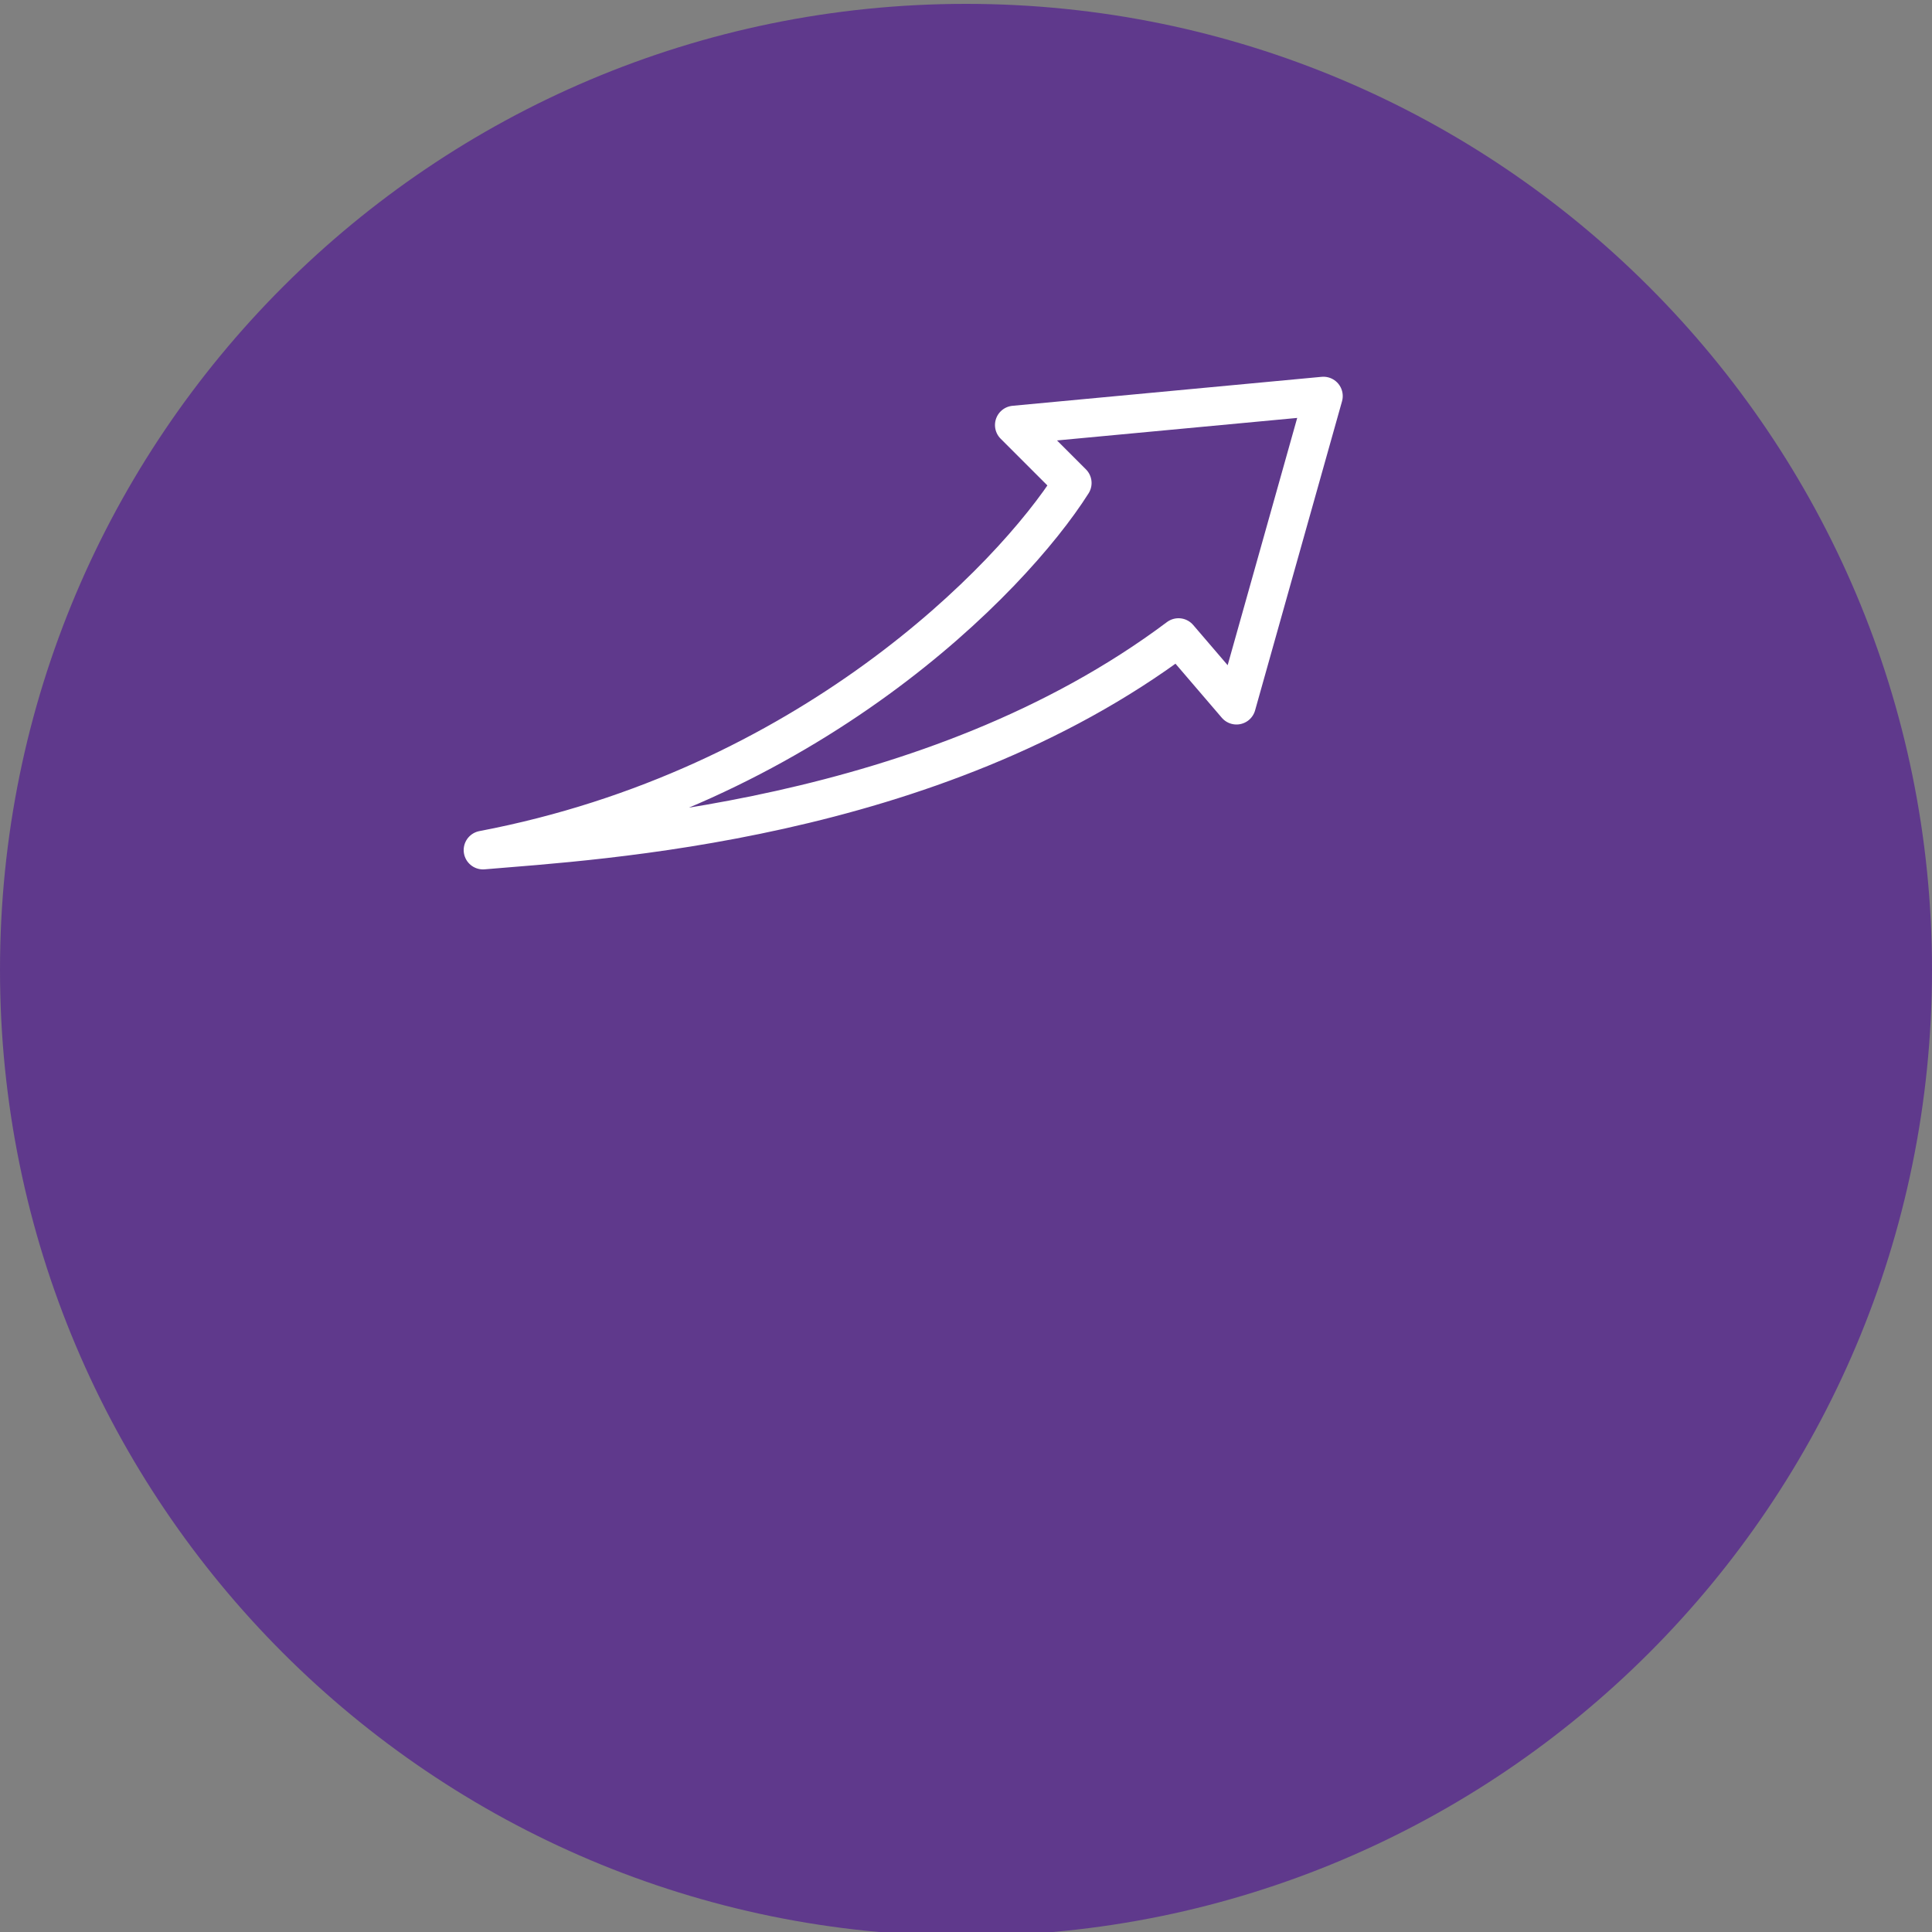
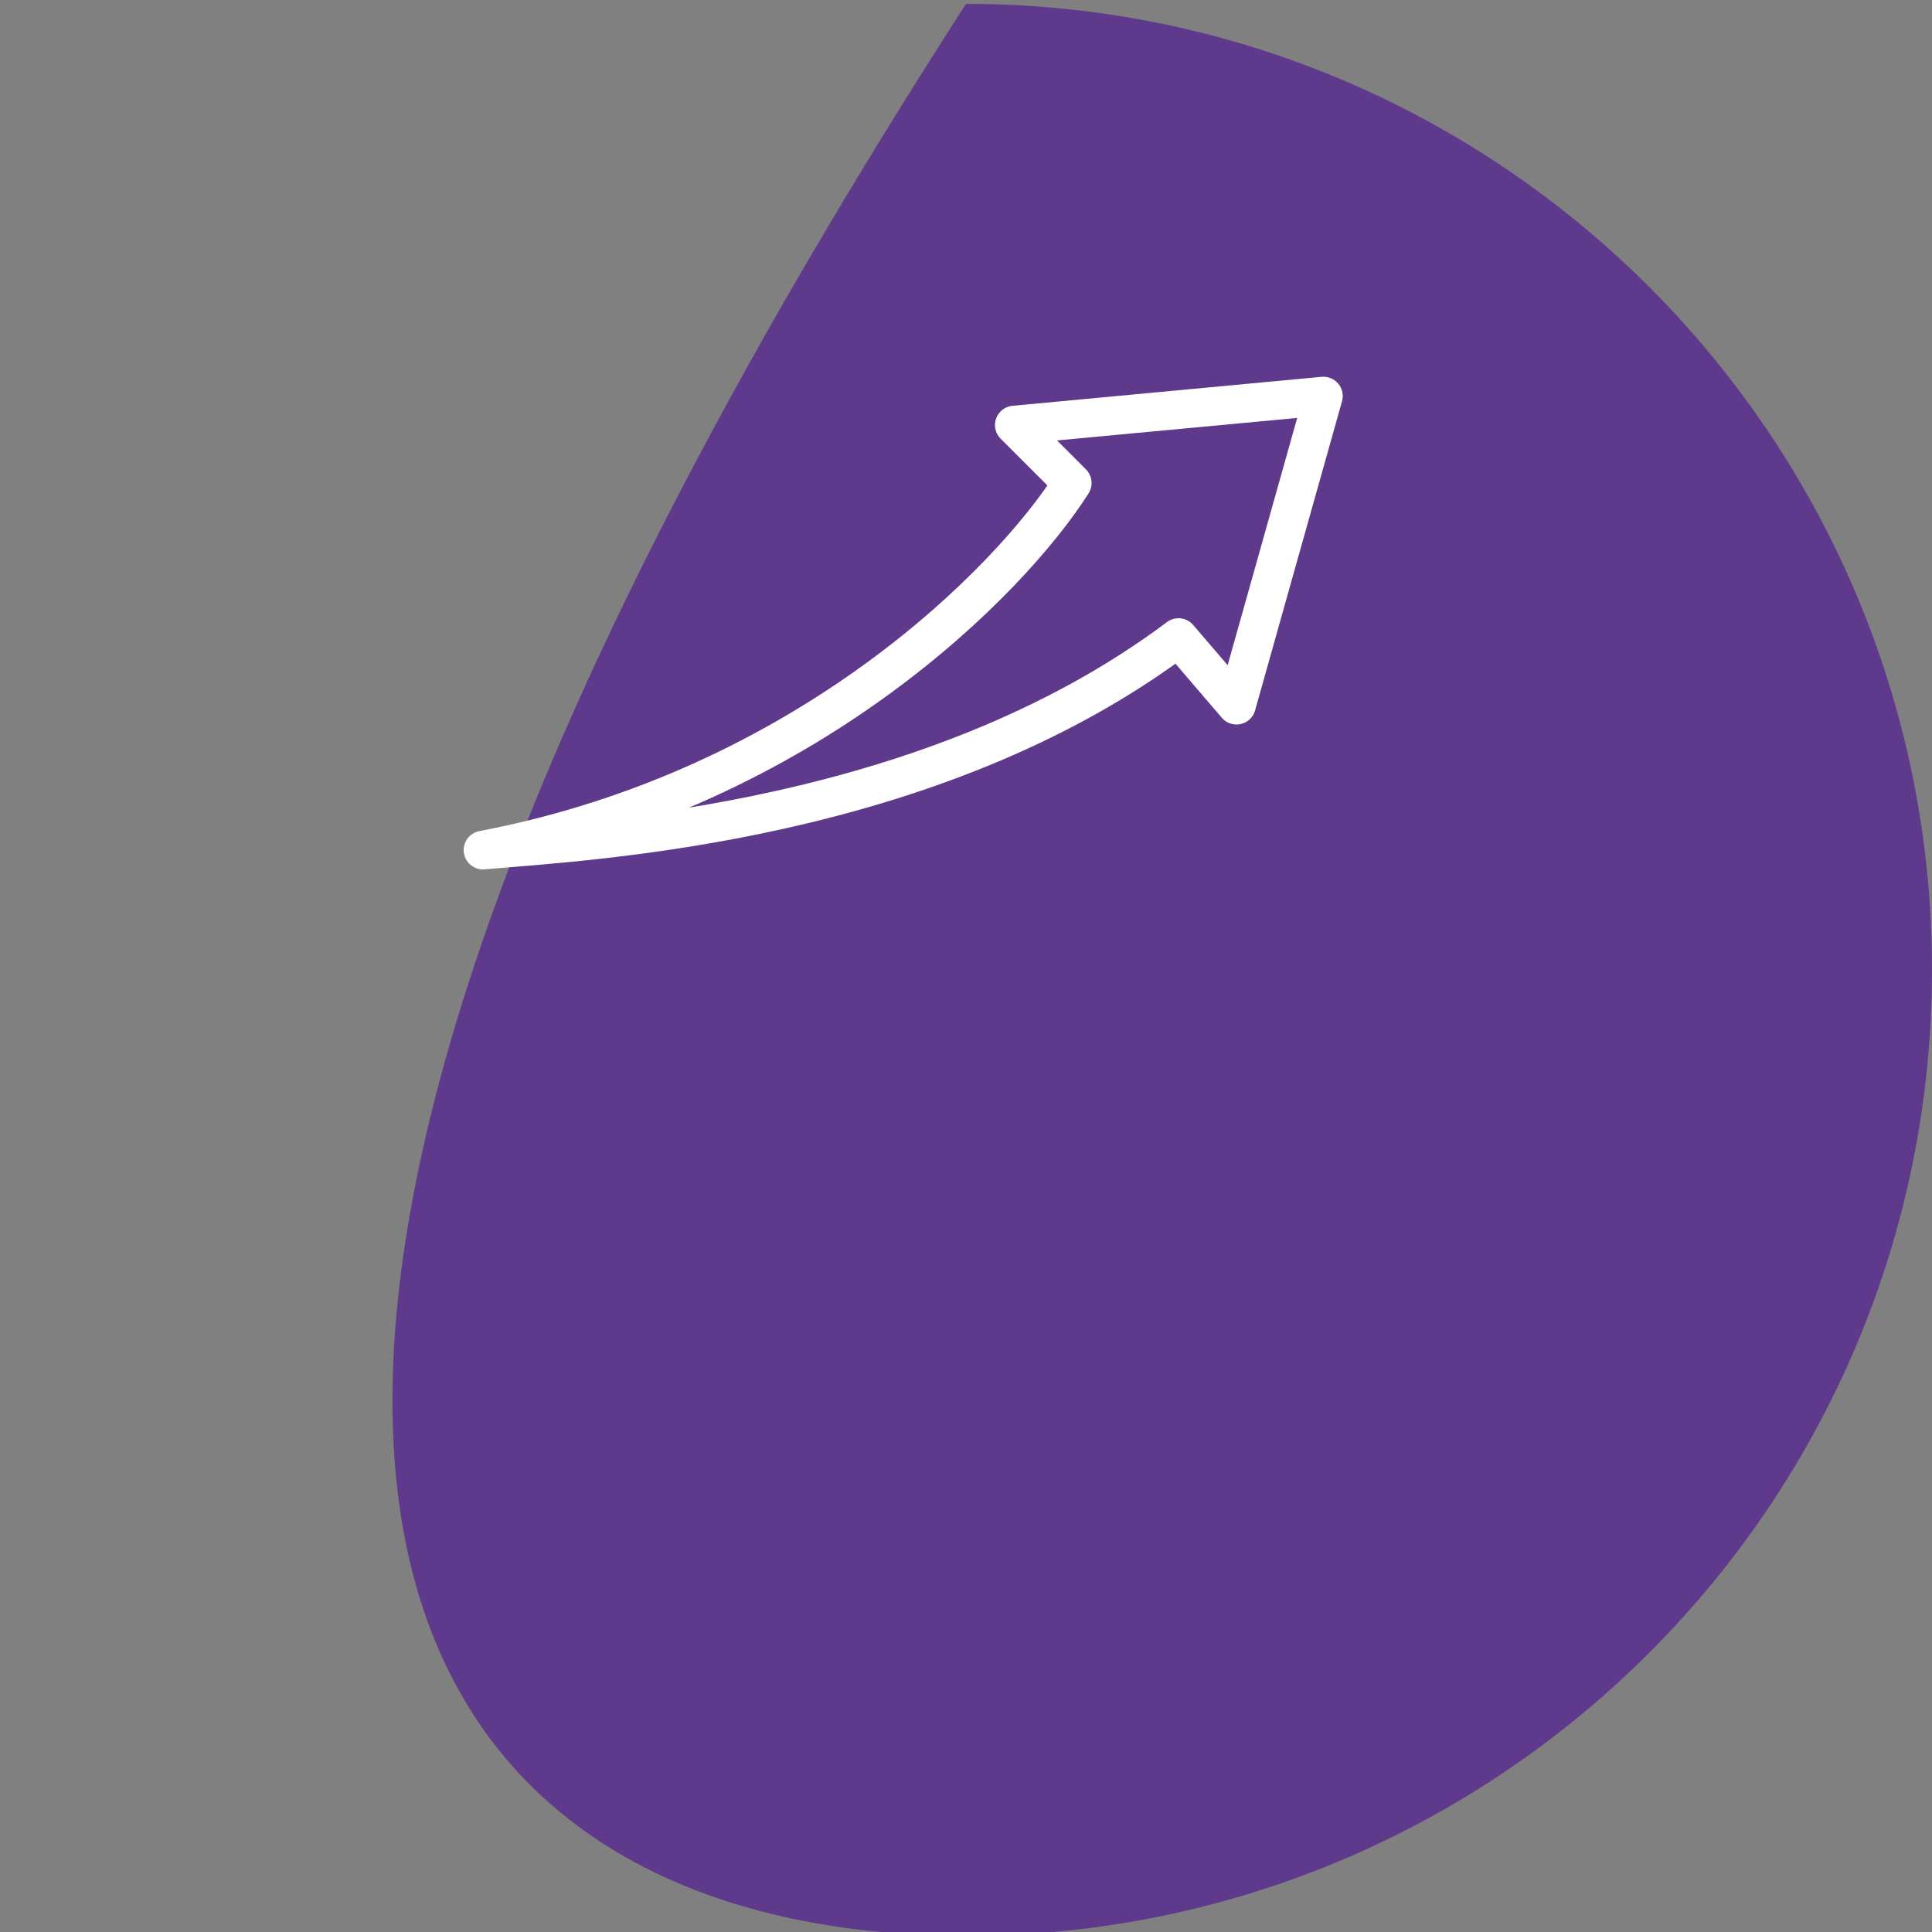
<svg xmlns="http://www.w3.org/2000/svg" width="100" height="100" viewBox="0 0 100 100" fill="none">
  <rect x="0" y="0" width="100" height="100" fill="#808080" stroke="none" />
  <g clip-path="url(#clip0_170_793)">
-     <path d="M50 100.2C77.614 100.2 100 77.814 100 50.2C100 22.586 77.614 0.2 50 0.2C22.386 0.2 0 22.586 0 50.2C0 77.814 22.386 100.2 50 100.2Z" fill="#5F398C" />
+     <path d="M50 100.2C77.614 100.2 100 77.814 100 50.2C100 22.586 77.614 0.2 50 0.2C0 77.814 22.386 100.2 50 100.2Z" fill="#5F398C" />
    <mask id="path-2-inside-1_170_793" fill="white">
      <rect x="22" y="58" width="20" height="15" rx="1" />
    </mask>
    <rect x="22" y="58" width="20" height="15" rx="1" stroke="white" stroke-width="4" mask="url(#path-2-inside-1_170_793)" />
    <mask id="path-3-inside-2_170_793" fill="white">
      <rect x="40" y="51" width="20" height="22" rx="1" />
    </mask>
-     <rect x="40" y="51" width="20" height="22" rx="1" stroke="white" stroke-width="4" mask="url(#path-3-inside-2_170_793)" />
    <mask id="path-4-inside-3_170_793" fill="white">
      <rect x="58" y="43" width="20" height="30" rx="1" />
    </mask>
    <rect x="58" y="43" width="20" height="30" rx="1" stroke="white" stroke-width="4" mask="url(#path-4-inside-3_170_793)" />
    <path d="M61 33C48.2 42.6 30.833 43.5 25 44C41.8 40.8 52.333 30 55.5 25L52.5 22L68.5 20.5L64 36.5L61 33Z" stroke="white" stroke-width="2" stroke-linecap="round" stroke-linejoin="round" />
  </g>
  <defs>
    <clipPath id="clip0_170_793">
      <rect width="100" height="100" fill="white" />
    </clipPath>
  </defs>
</svg>